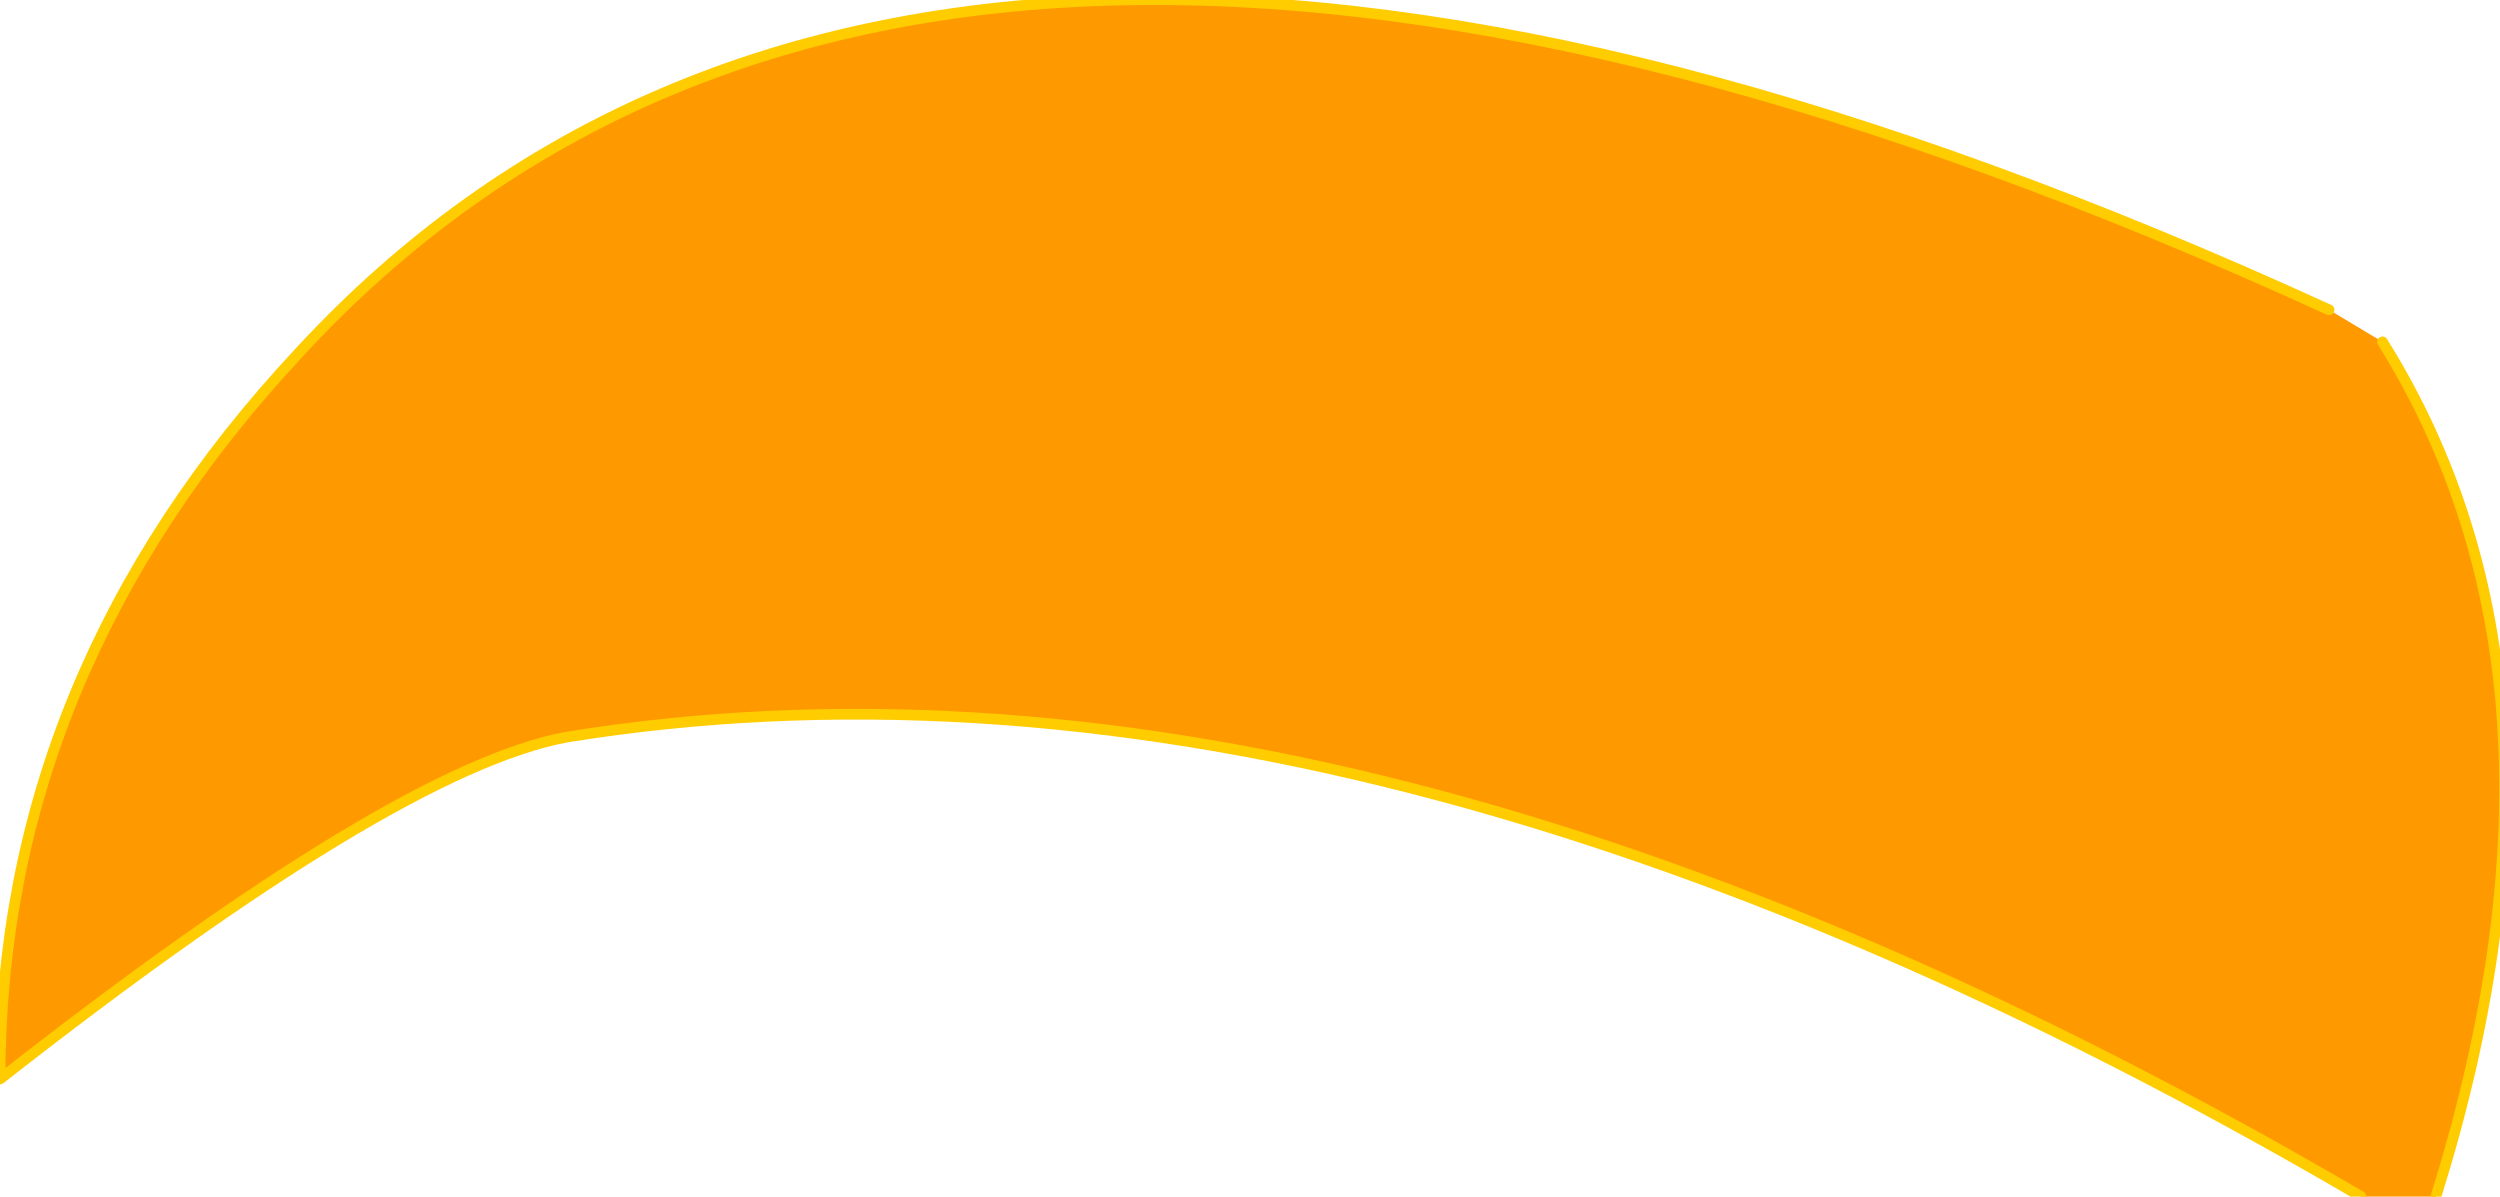
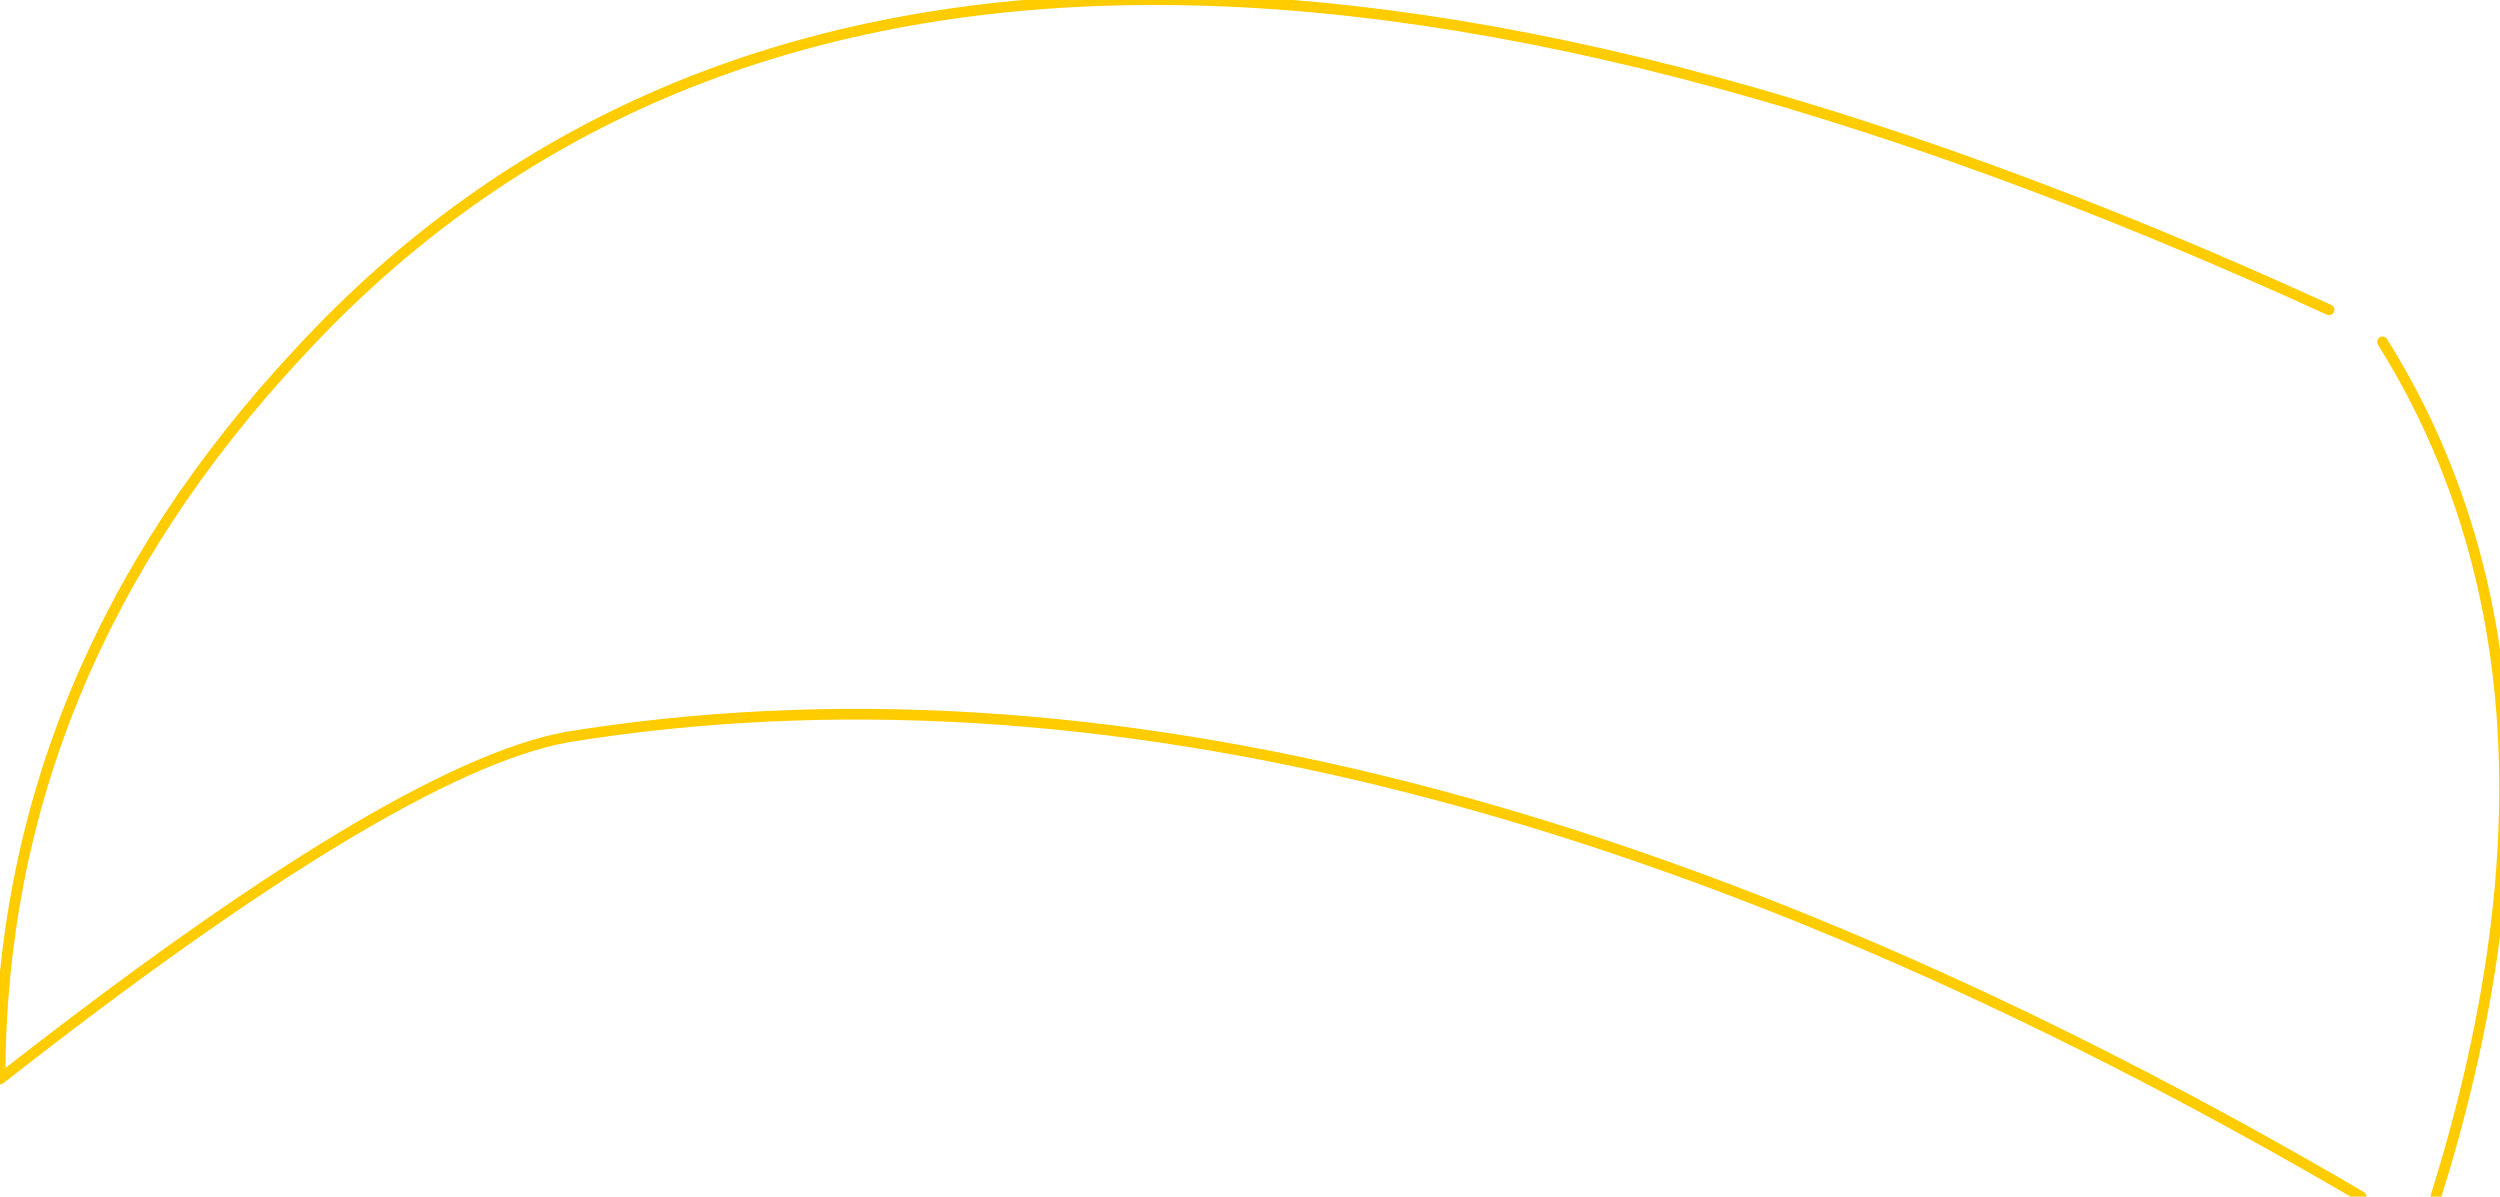
<svg xmlns="http://www.w3.org/2000/svg" height="5.6px" width="11.7px">
  <g transform="matrix(1.0, 0.0, 0.0, 1.0, -1.45, -6.05)">
-     <path d="M12.35 7.5 L12.6 7.65 Q13.6 9.25 12.85 11.65 L12.5 11.65 Q7.8 8.9 4.1 9.5 3.3 9.65 1.45 11.1 1.45 9.2 2.85 7.7 5.8 4.5 12.35 7.5" fill="#ff9900" fill-rule="evenodd" stroke="none" />
    <path d="M12.35 7.5 Q5.8 4.5 2.85 7.7 1.45 9.2 1.45 11.1 3.3 9.65 4.1 9.5 7.8 8.9 12.5 11.65 M12.85 11.65 Q13.6 9.25 12.6 7.65" fill="none" stroke="#ffcc00" stroke-linecap="round" stroke-linejoin="round" stroke-width="0.05" />
  </g>
</svg>